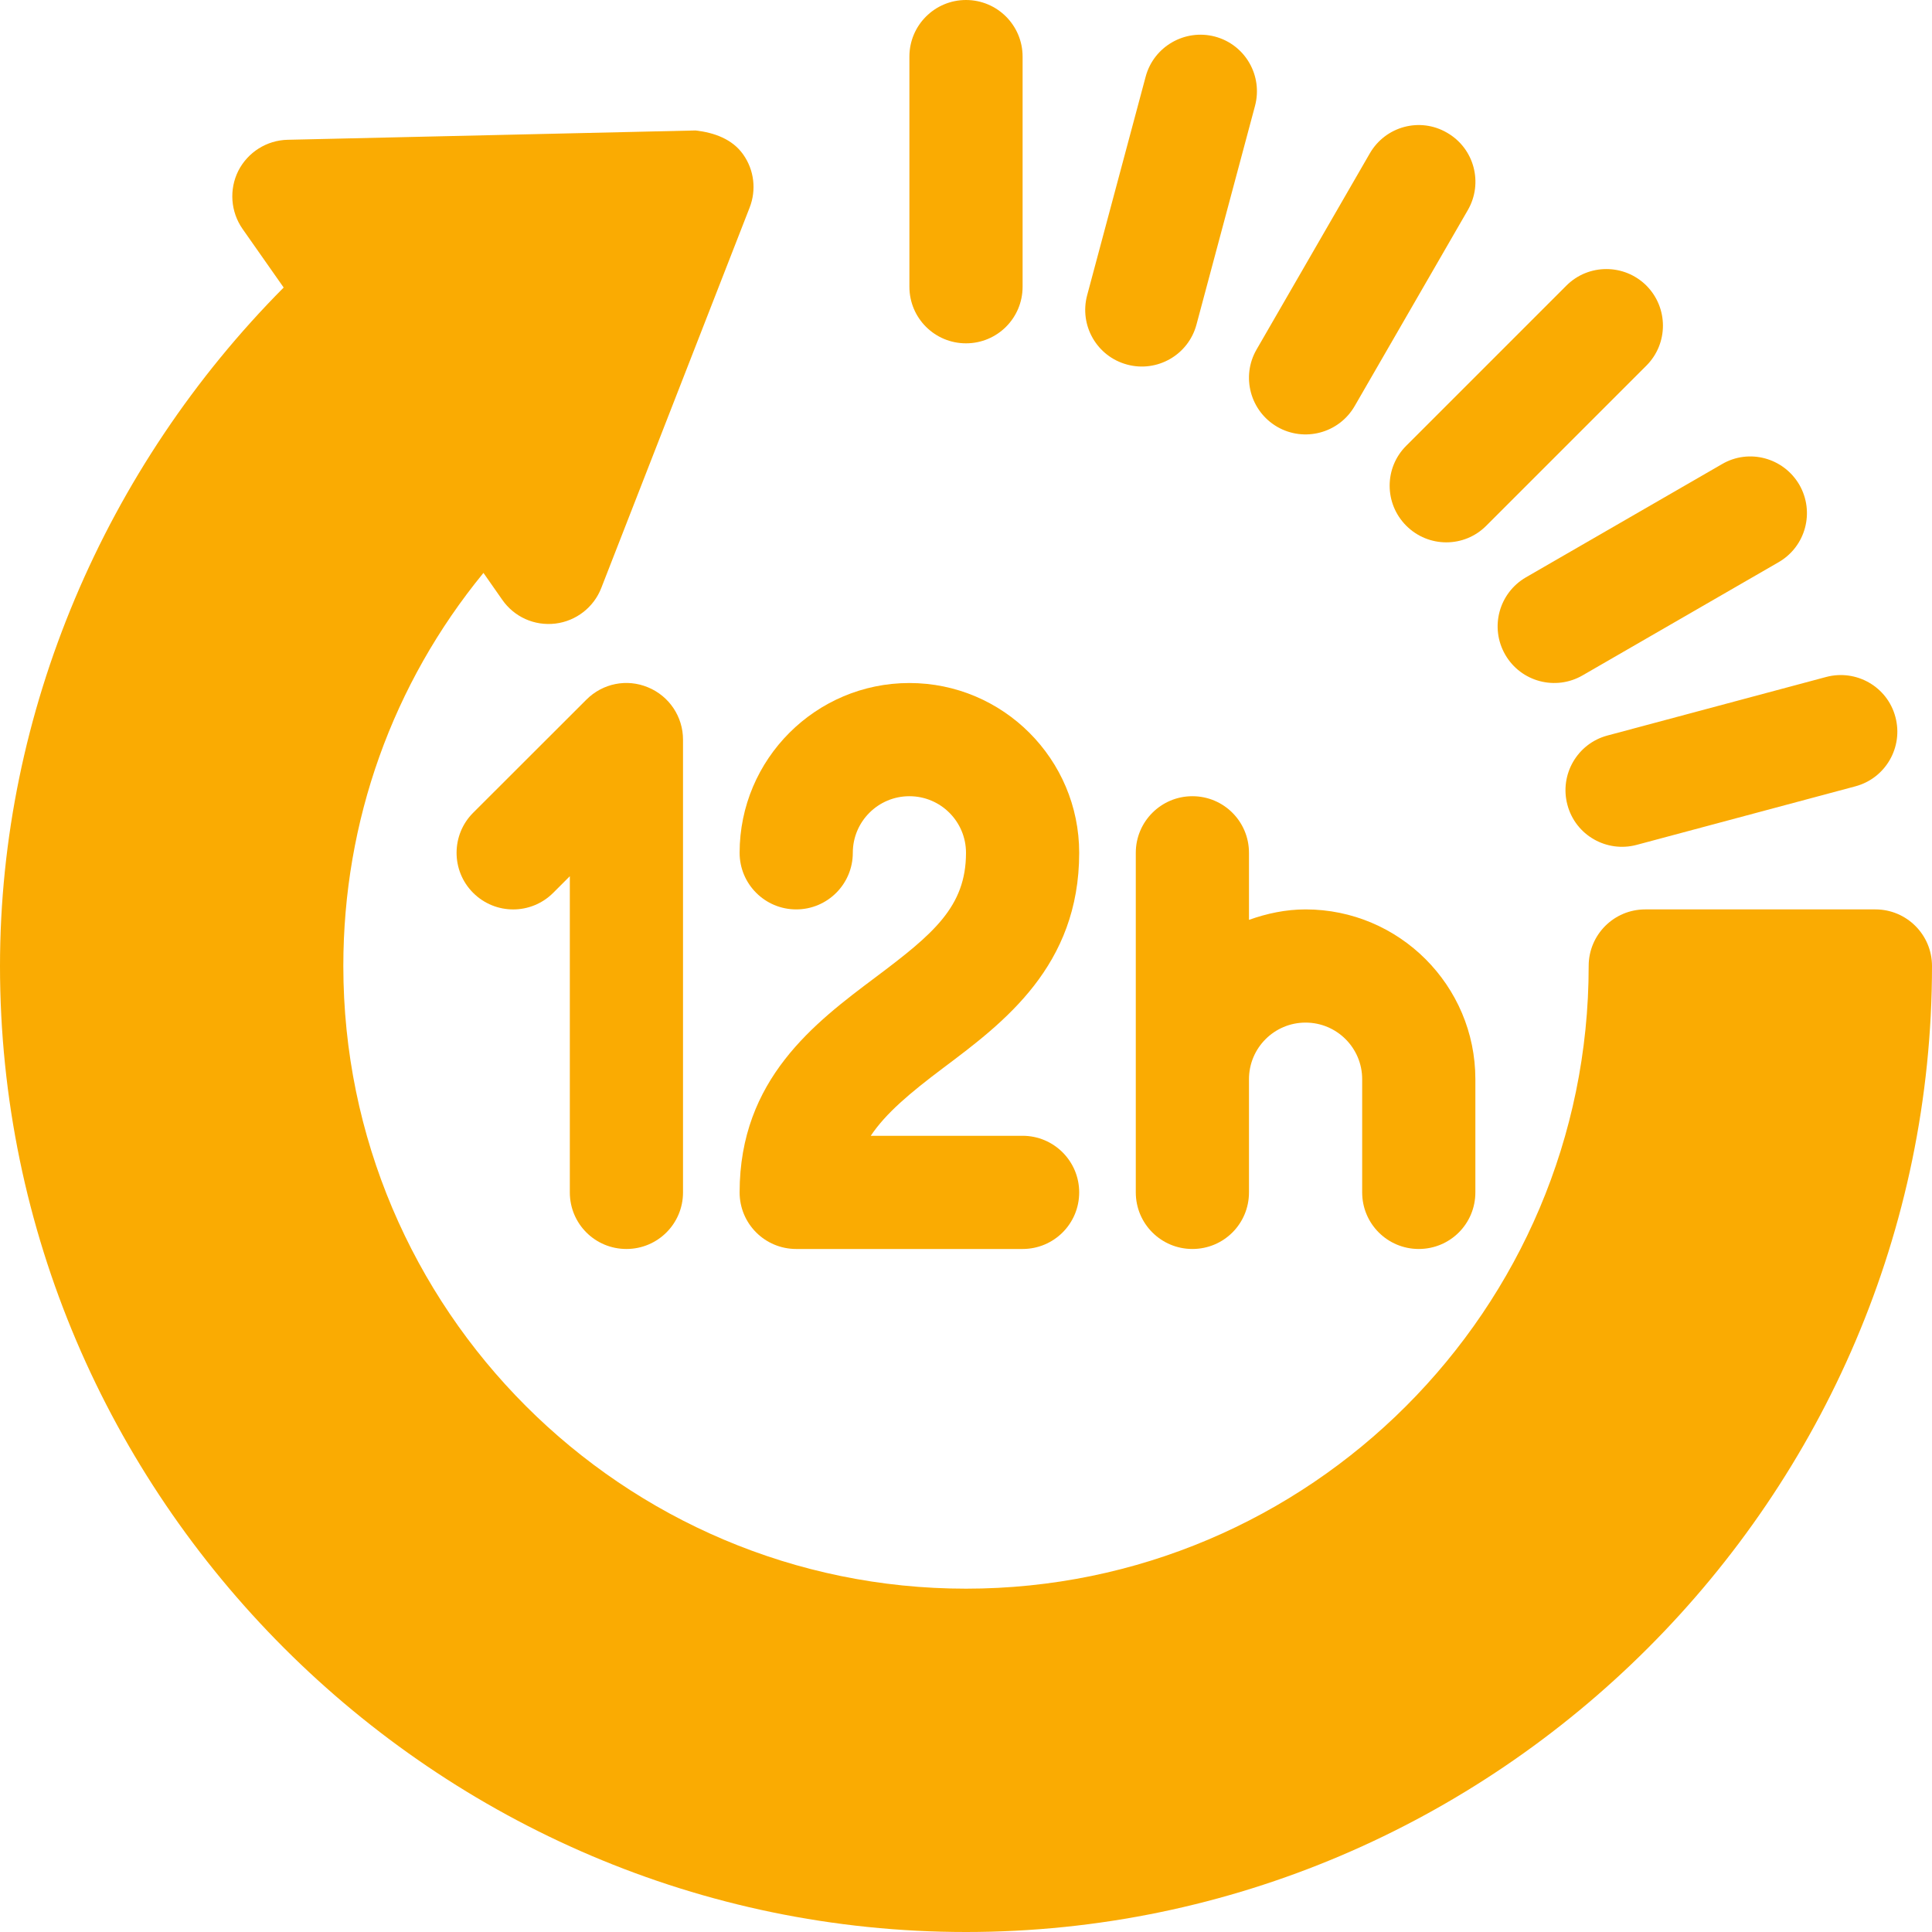
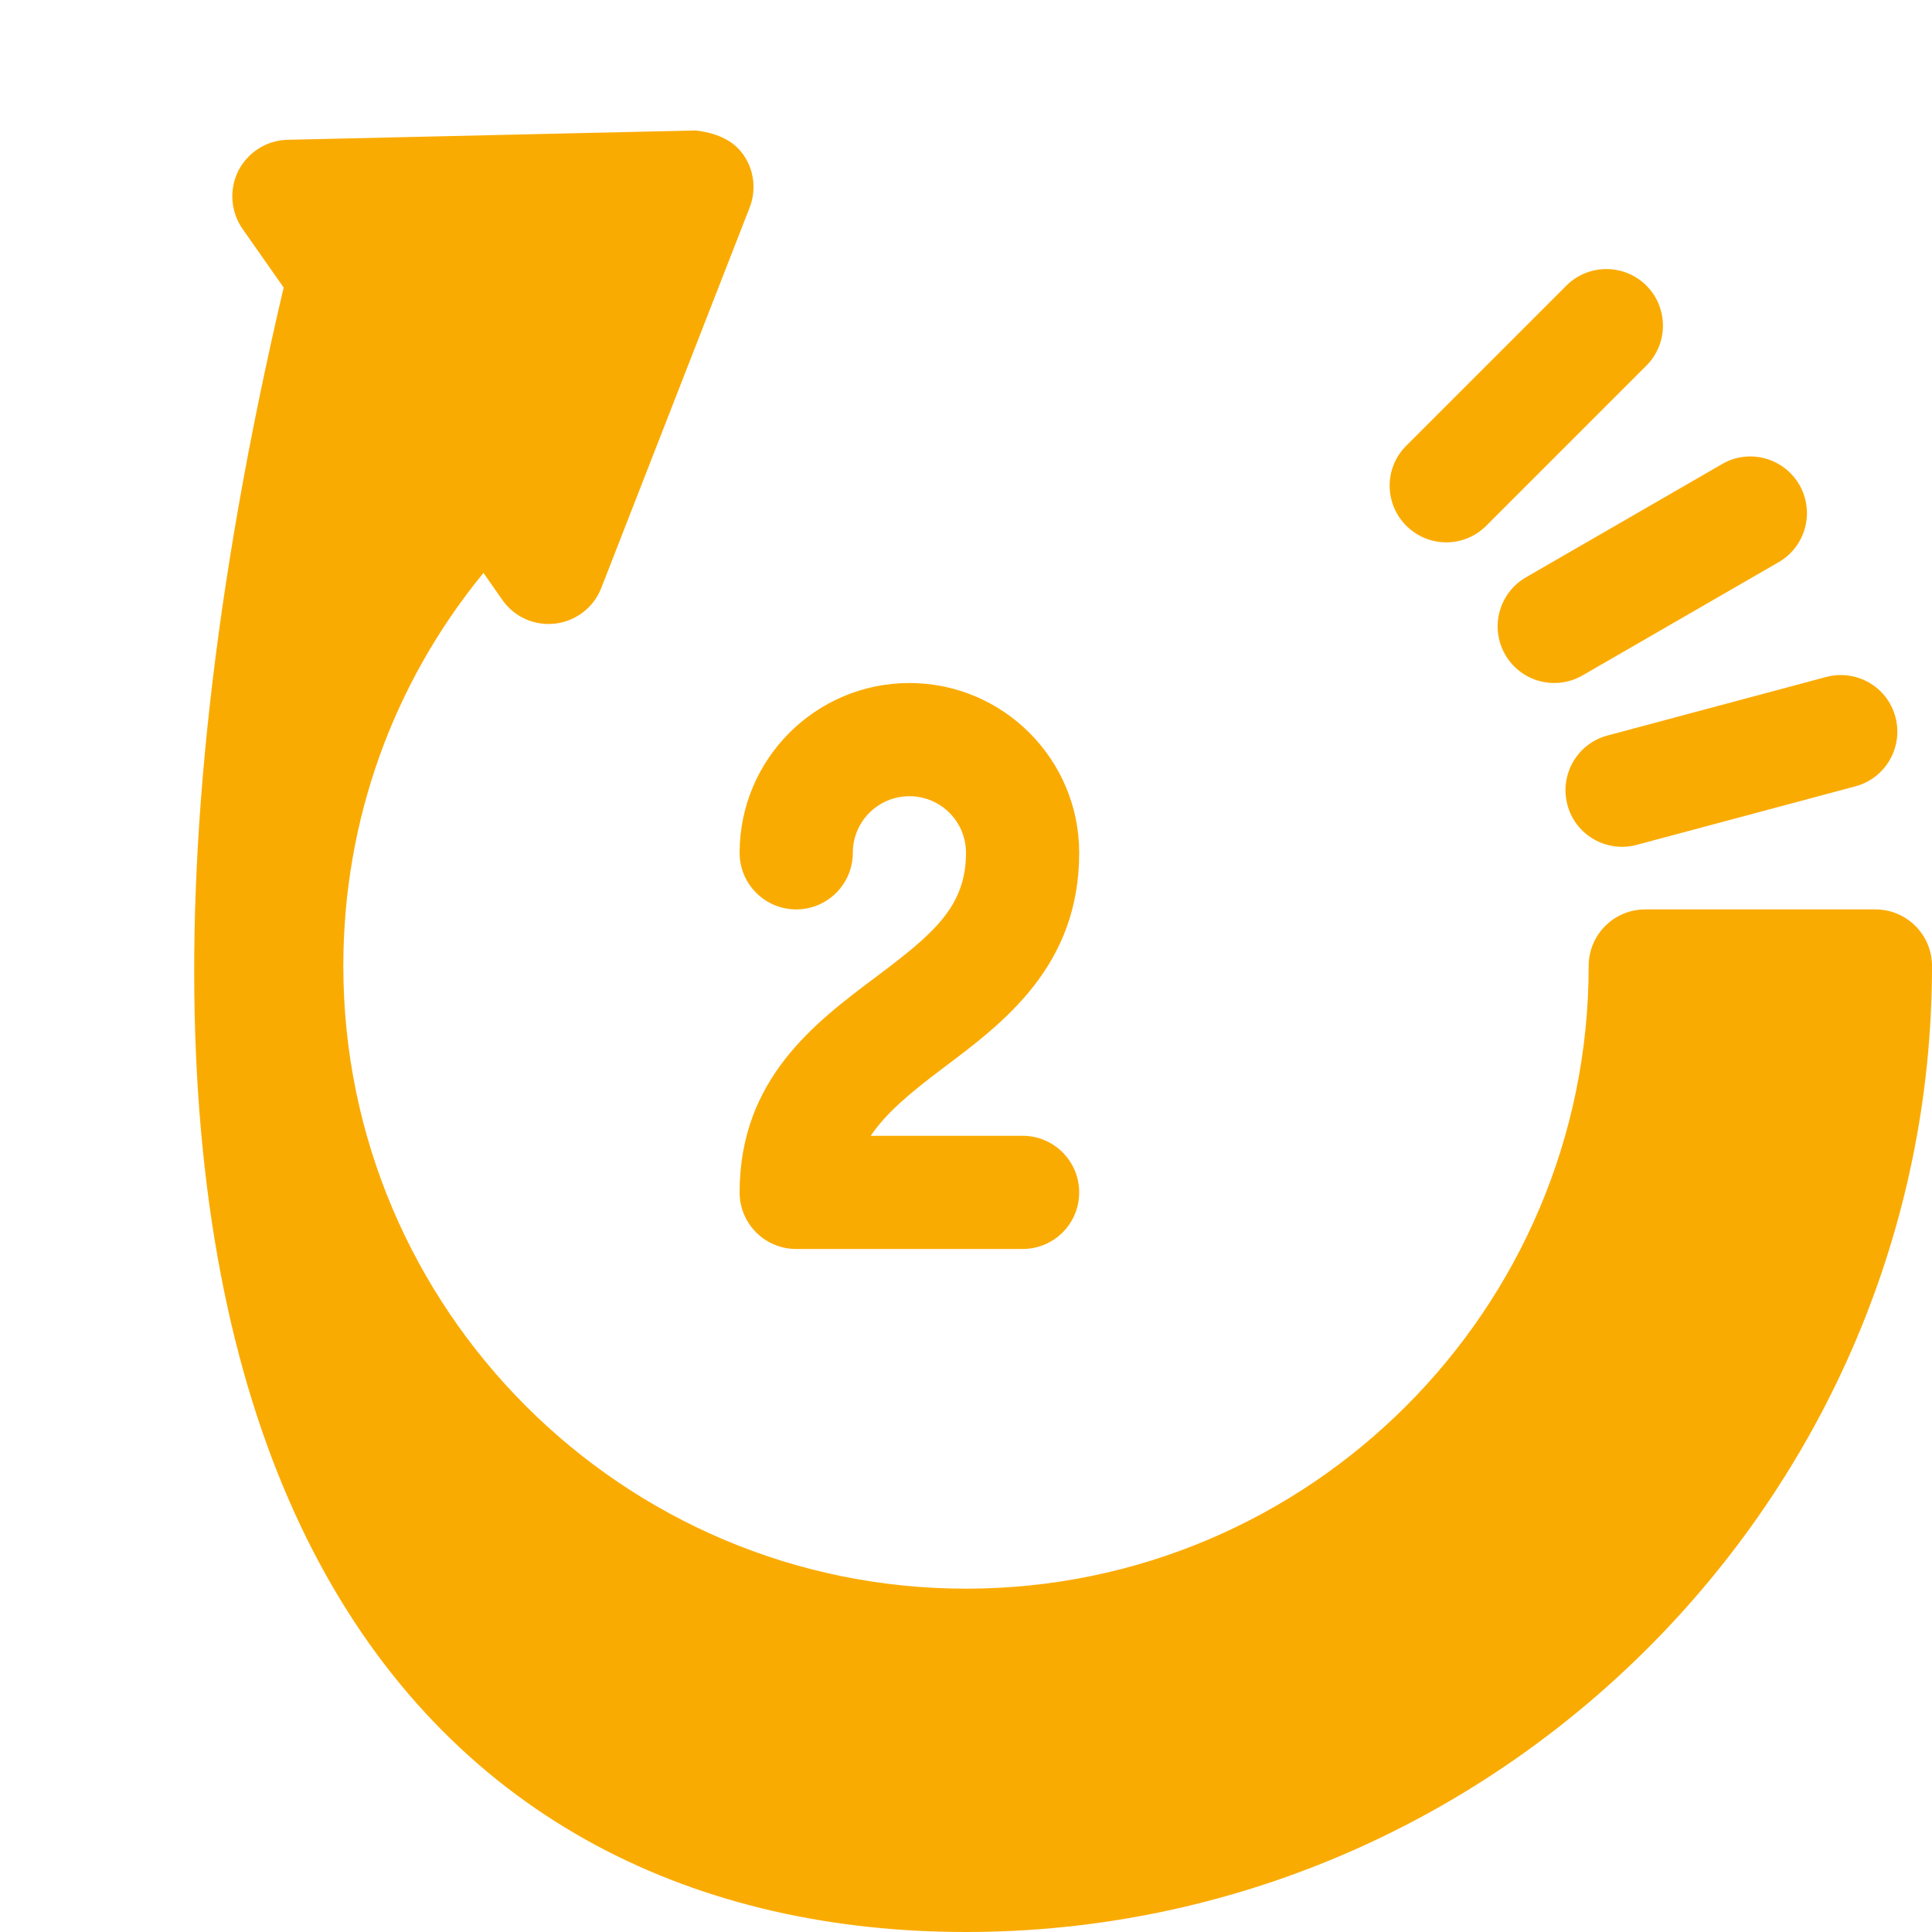
<svg xmlns="http://www.w3.org/2000/svg" width="17" height="17" viewBox="0 0 17 17" fill="none">
-   <path d="M16.502 8.002H14.477C14.201 8.002 13.979 8.225 13.979 8.5C13.979 11.521 11.521 13.979 8.5 13.979C5.479 13.979 3.021 11.521 3.021 8.5C3.021 7.224 3.455 6.016 4.254 5.041L4.419 5.277C4.524 5.428 4.701 5.509 4.887 5.487C5.069 5.465 5.225 5.344 5.291 5.173L6.596 1.827C6.657 1.671 6.636 1.496 6.54 1.36C6.445 1.224 6.285 1.167 6.121 1.148L2.531 1.23C2.347 1.234 2.181 1.339 2.097 1.503C2.015 1.667 2.029 1.863 2.134 2.014L2.496 2.53C0.926 4.111 0 6.262 0 8.5C0 13.169 3.831 17 8.5 17C13.169 17 17 13.169 17 8.5C17 8.225 16.777 8.002 16.502 8.002Z" fill="#FAAB02" />
+   <path d="M16.502 8.002H14.477C14.201 8.002 13.979 8.225 13.979 8.5C13.979 11.521 11.521 13.979 8.5 13.979C5.479 13.979 3.021 11.521 3.021 8.5C3.021 7.224 3.455 6.016 4.254 5.041L4.419 5.277C4.524 5.428 4.701 5.509 4.887 5.487C5.069 5.465 5.225 5.344 5.291 5.173L6.596 1.827C6.657 1.671 6.636 1.496 6.54 1.36C6.445 1.224 6.285 1.167 6.121 1.148L2.531 1.23C2.347 1.234 2.181 1.339 2.097 1.503C2.015 1.667 2.029 1.863 2.134 2.014L2.496 2.53C0 13.169 3.831 17 8.5 17C13.169 17 17 13.169 17 8.5C17 8.225 16.777 8.002 16.502 8.002Z" fill="#FAAB02" />
  <path d="M13.245 5.761C13.383 6 13.688 6.08 13.925 5.943L15.65 4.947C15.889 4.809 15.97 4.505 15.833 4.266C15.694 4.027 15.389 3.945 15.152 4.084L13.427 5.08C13.189 5.218 13.107 5.522 13.245 5.761Z" fill="#FAAB02" />
-   <path d="M11.239 3.756C11.477 3.893 11.782 3.812 11.92 3.573L12.916 1.848C13.053 1.61 12.972 1.305 12.733 1.168C12.495 1.029 12.191 1.111 12.053 1.35L11.057 3.075C10.919 3.313 11.001 3.618 11.239 3.756Z" fill="#FAAB02" />
-   <path d="M8.5 3.021C8.775 3.021 8.998 2.799 8.998 2.523V0.498C8.998 0.223 8.775 0 8.5 0C8.225 0 8.002 0.223 8.002 0.498V2.523C8.002 2.799 8.225 3.021 8.5 3.021Z" fill="#FAAB02" />
  <path d="M13.792 7.082C13.863 7.35 14.138 7.505 14.402 7.434L16.326 6.919C16.592 6.848 16.749 6.574 16.678 6.309C16.608 6.043 16.334 5.886 16.068 5.957L14.144 6.472C13.878 6.543 13.721 6.817 13.792 7.082Z" fill="#FAAB02" />
  <path d="M12.374 4.626C12.569 4.821 12.884 4.821 13.078 4.626L14.487 3.217C14.681 3.023 14.681 2.708 14.487 2.513C14.292 2.319 13.977 2.319 13.783 2.513L12.374 3.922C12.179 4.116 12.179 4.431 12.374 4.626Z" fill="#FAAB02" />
-   <path d="M9.918 3.208C10.18 3.279 10.456 3.125 10.528 2.856L11.043 0.932C11.114 0.666 10.957 0.393 10.691 0.322C10.426 0.252 10.152 0.409 10.081 0.674L9.566 2.598C9.495 2.864 9.652 3.137 9.918 3.208Z" fill="#FAAB02" />
-   <path d="M5.512 10.99C5.787 10.99 6.01 10.768 6.01 10.492V6.508C6.01 6.307 5.889 6.125 5.702 6.048C5.516 5.97 5.303 6.013 5.16 6.156L4.163 7.152C3.969 7.346 3.969 7.662 4.163 7.856C4.358 8.051 4.673 8.051 4.868 7.856L5.014 7.71V10.492C5.014 10.768 5.236 10.99 5.512 10.99Z" fill="#FAAB02" />
  <path d="M7.703 8.6C7.171 8.999 6.508 9.496 6.508 10.492C6.508 10.768 6.731 10.99 7.006 10.99H8.998C9.273 10.99 9.496 10.768 9.496 10.492C9.496 10.217 9.273 9.994 8.998 9.994H7.662C7.795 9.795 8.006 9.618 8.301 9.396C8.833 8.997 9.496 8.5 9.496 7.504C9.496 6.68 8.826 6.01 8.002 6.01C7.178 6.01 6.508 6.68 6.508 7.504C6.508 7.779 6.731 8.002 7.006 8.002C7.281 8.002 7.504 7.779 7.504 7.504C7.504 7.229 7.727 7.006 8.002 7.006C8.277 7.006 8.5 7.229 8.5 7.504C8.5 7.979 8.212 8.218 7.703 8.6Z" fill="#FAAB02" />
-   <path d="M12.484 10.99C12.76 10.99 12.982 10.768 12.982 10.492V9.496C12.982 8.672 12.312 8.002 11.488 8.002C11.313 8.002 11.147 8.038 10.99 8.094V7.504C10.99 7.229 10.768 7.006 10.492 7.006C10.217 7.006 9.994 7.229 9.994 7.504V9.496V10.492C9.994 10.768 10.217 10.99 10.492 10.99C10.768 10.99 10.99 10.768 10.99 10.492V9.496C10.99 9.221 11.213 8.998 11.488 8.998C11.763 8.998 11.986 9.221 11.986 9.496V10.492C11.986 10.768 12.209 10.99 12.484 10.99Z" fill="#FAAB02" />
</svg>